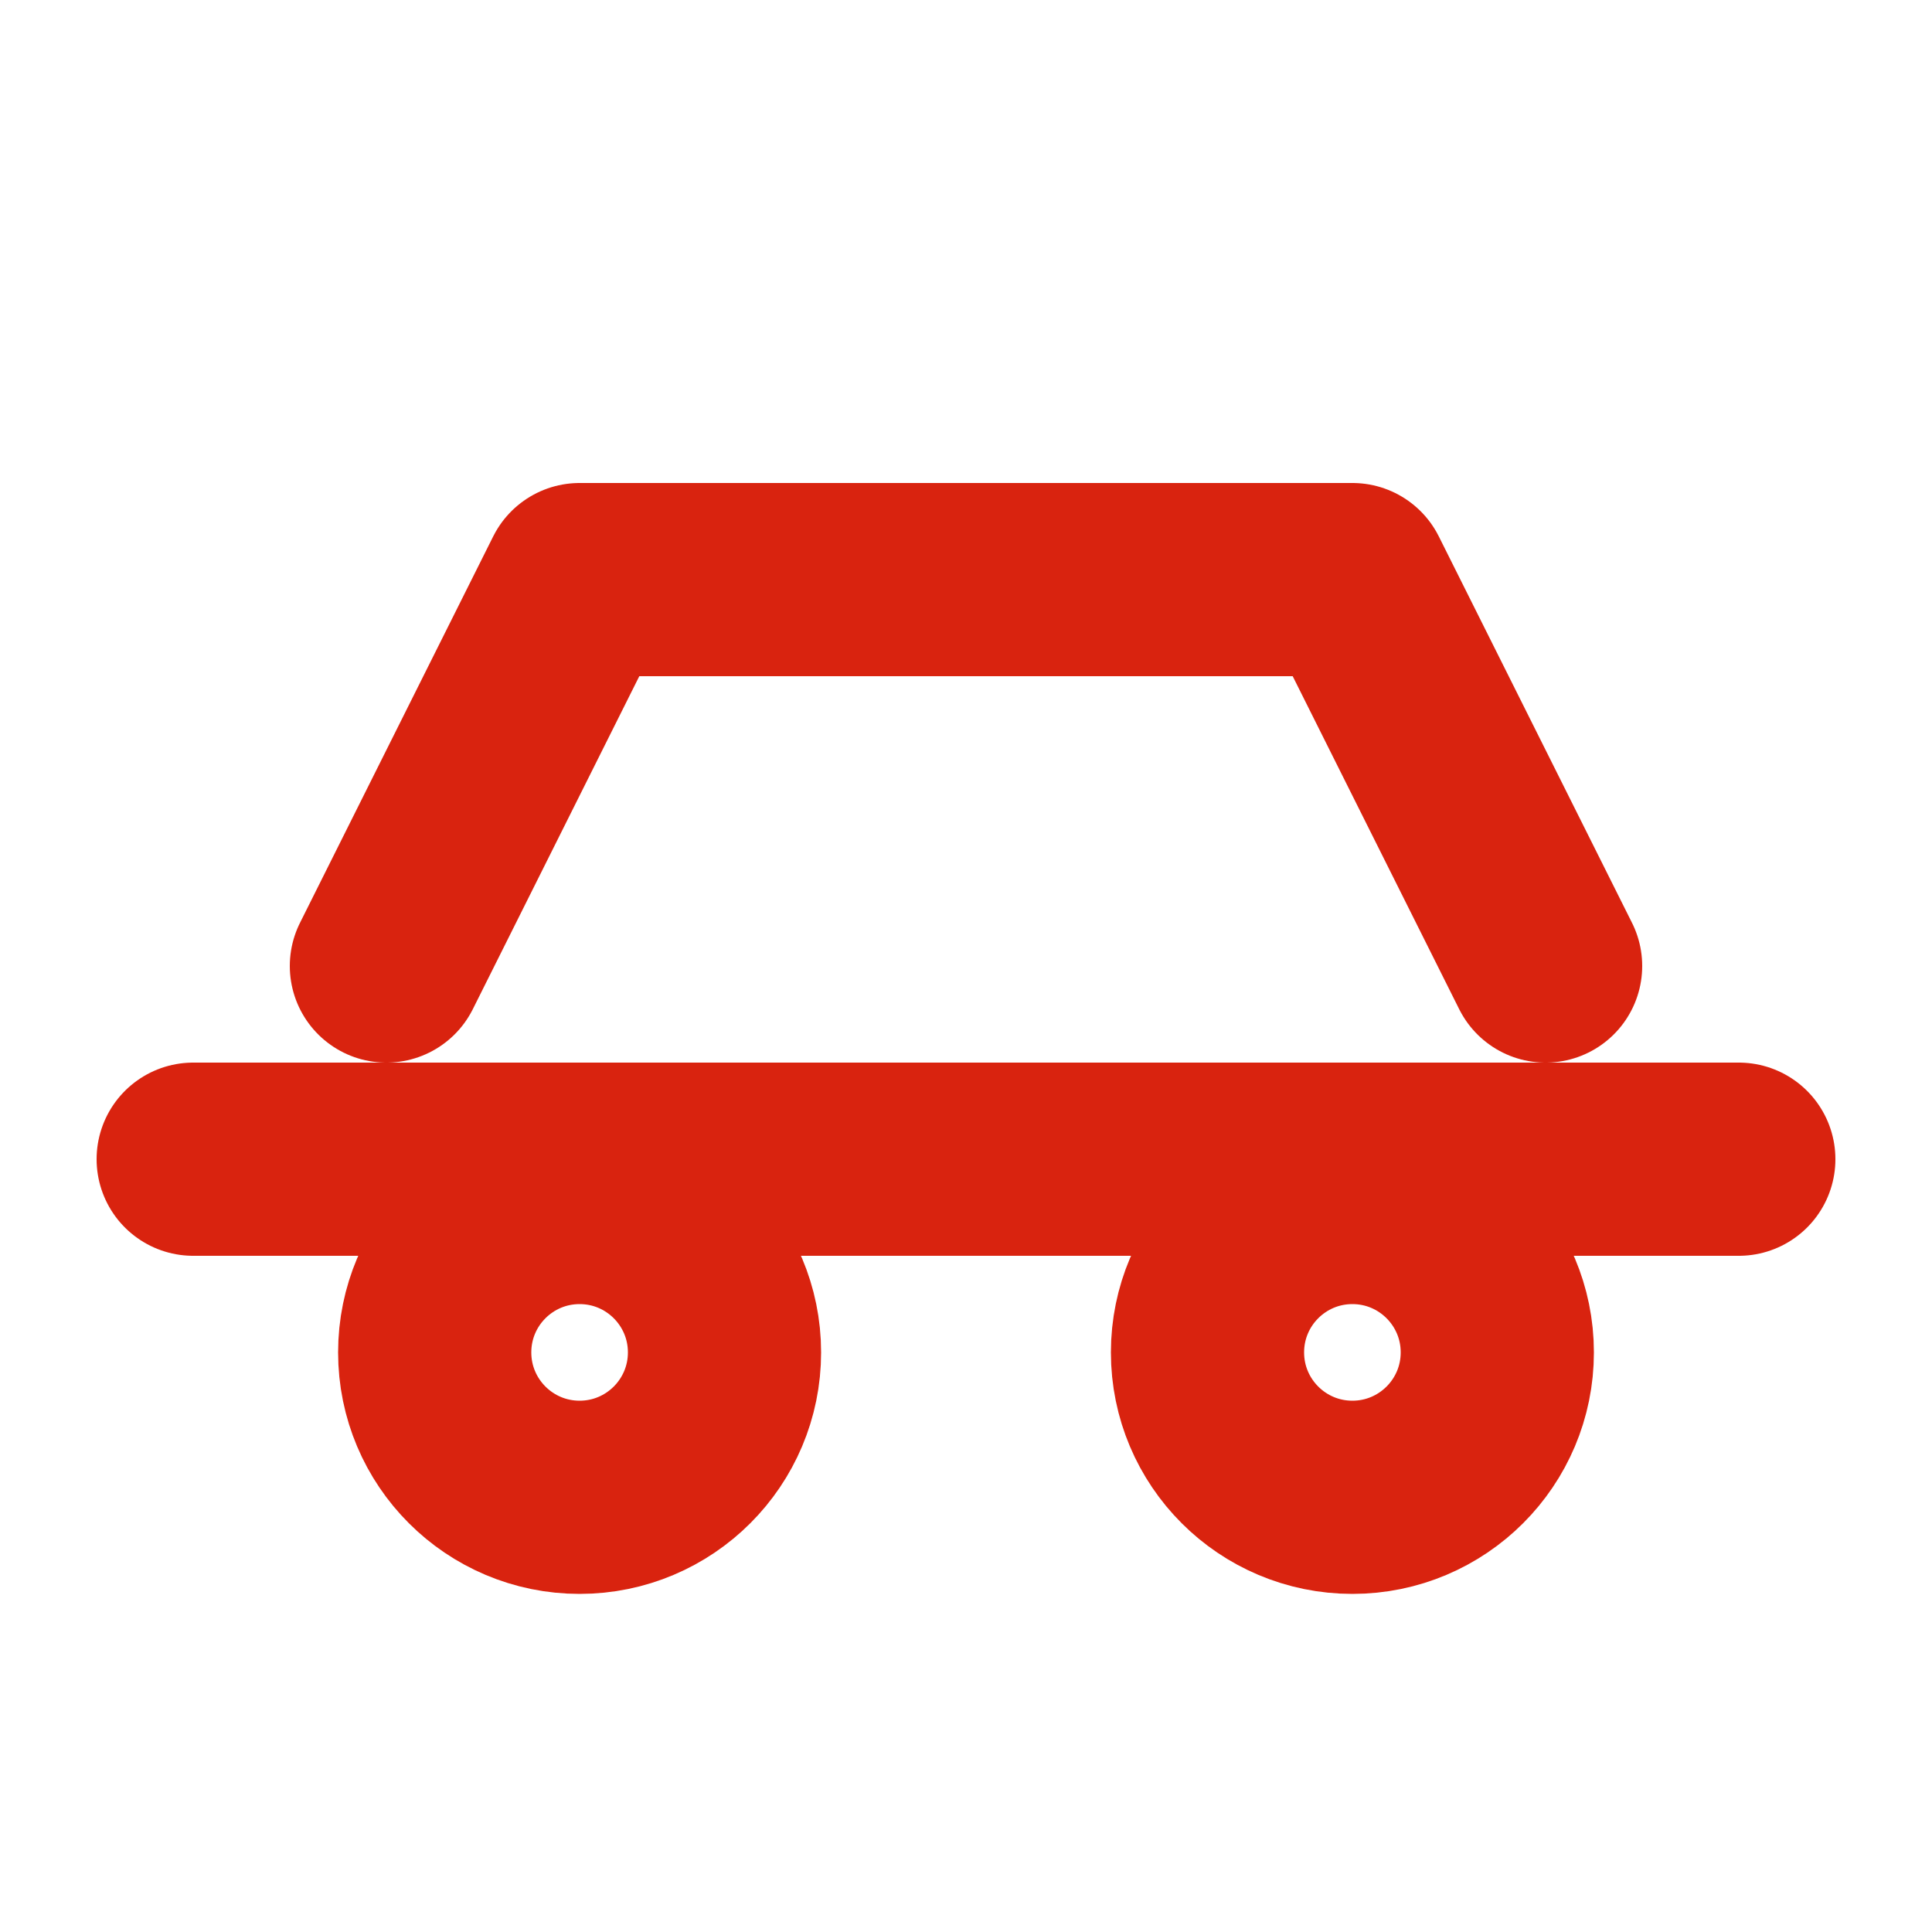
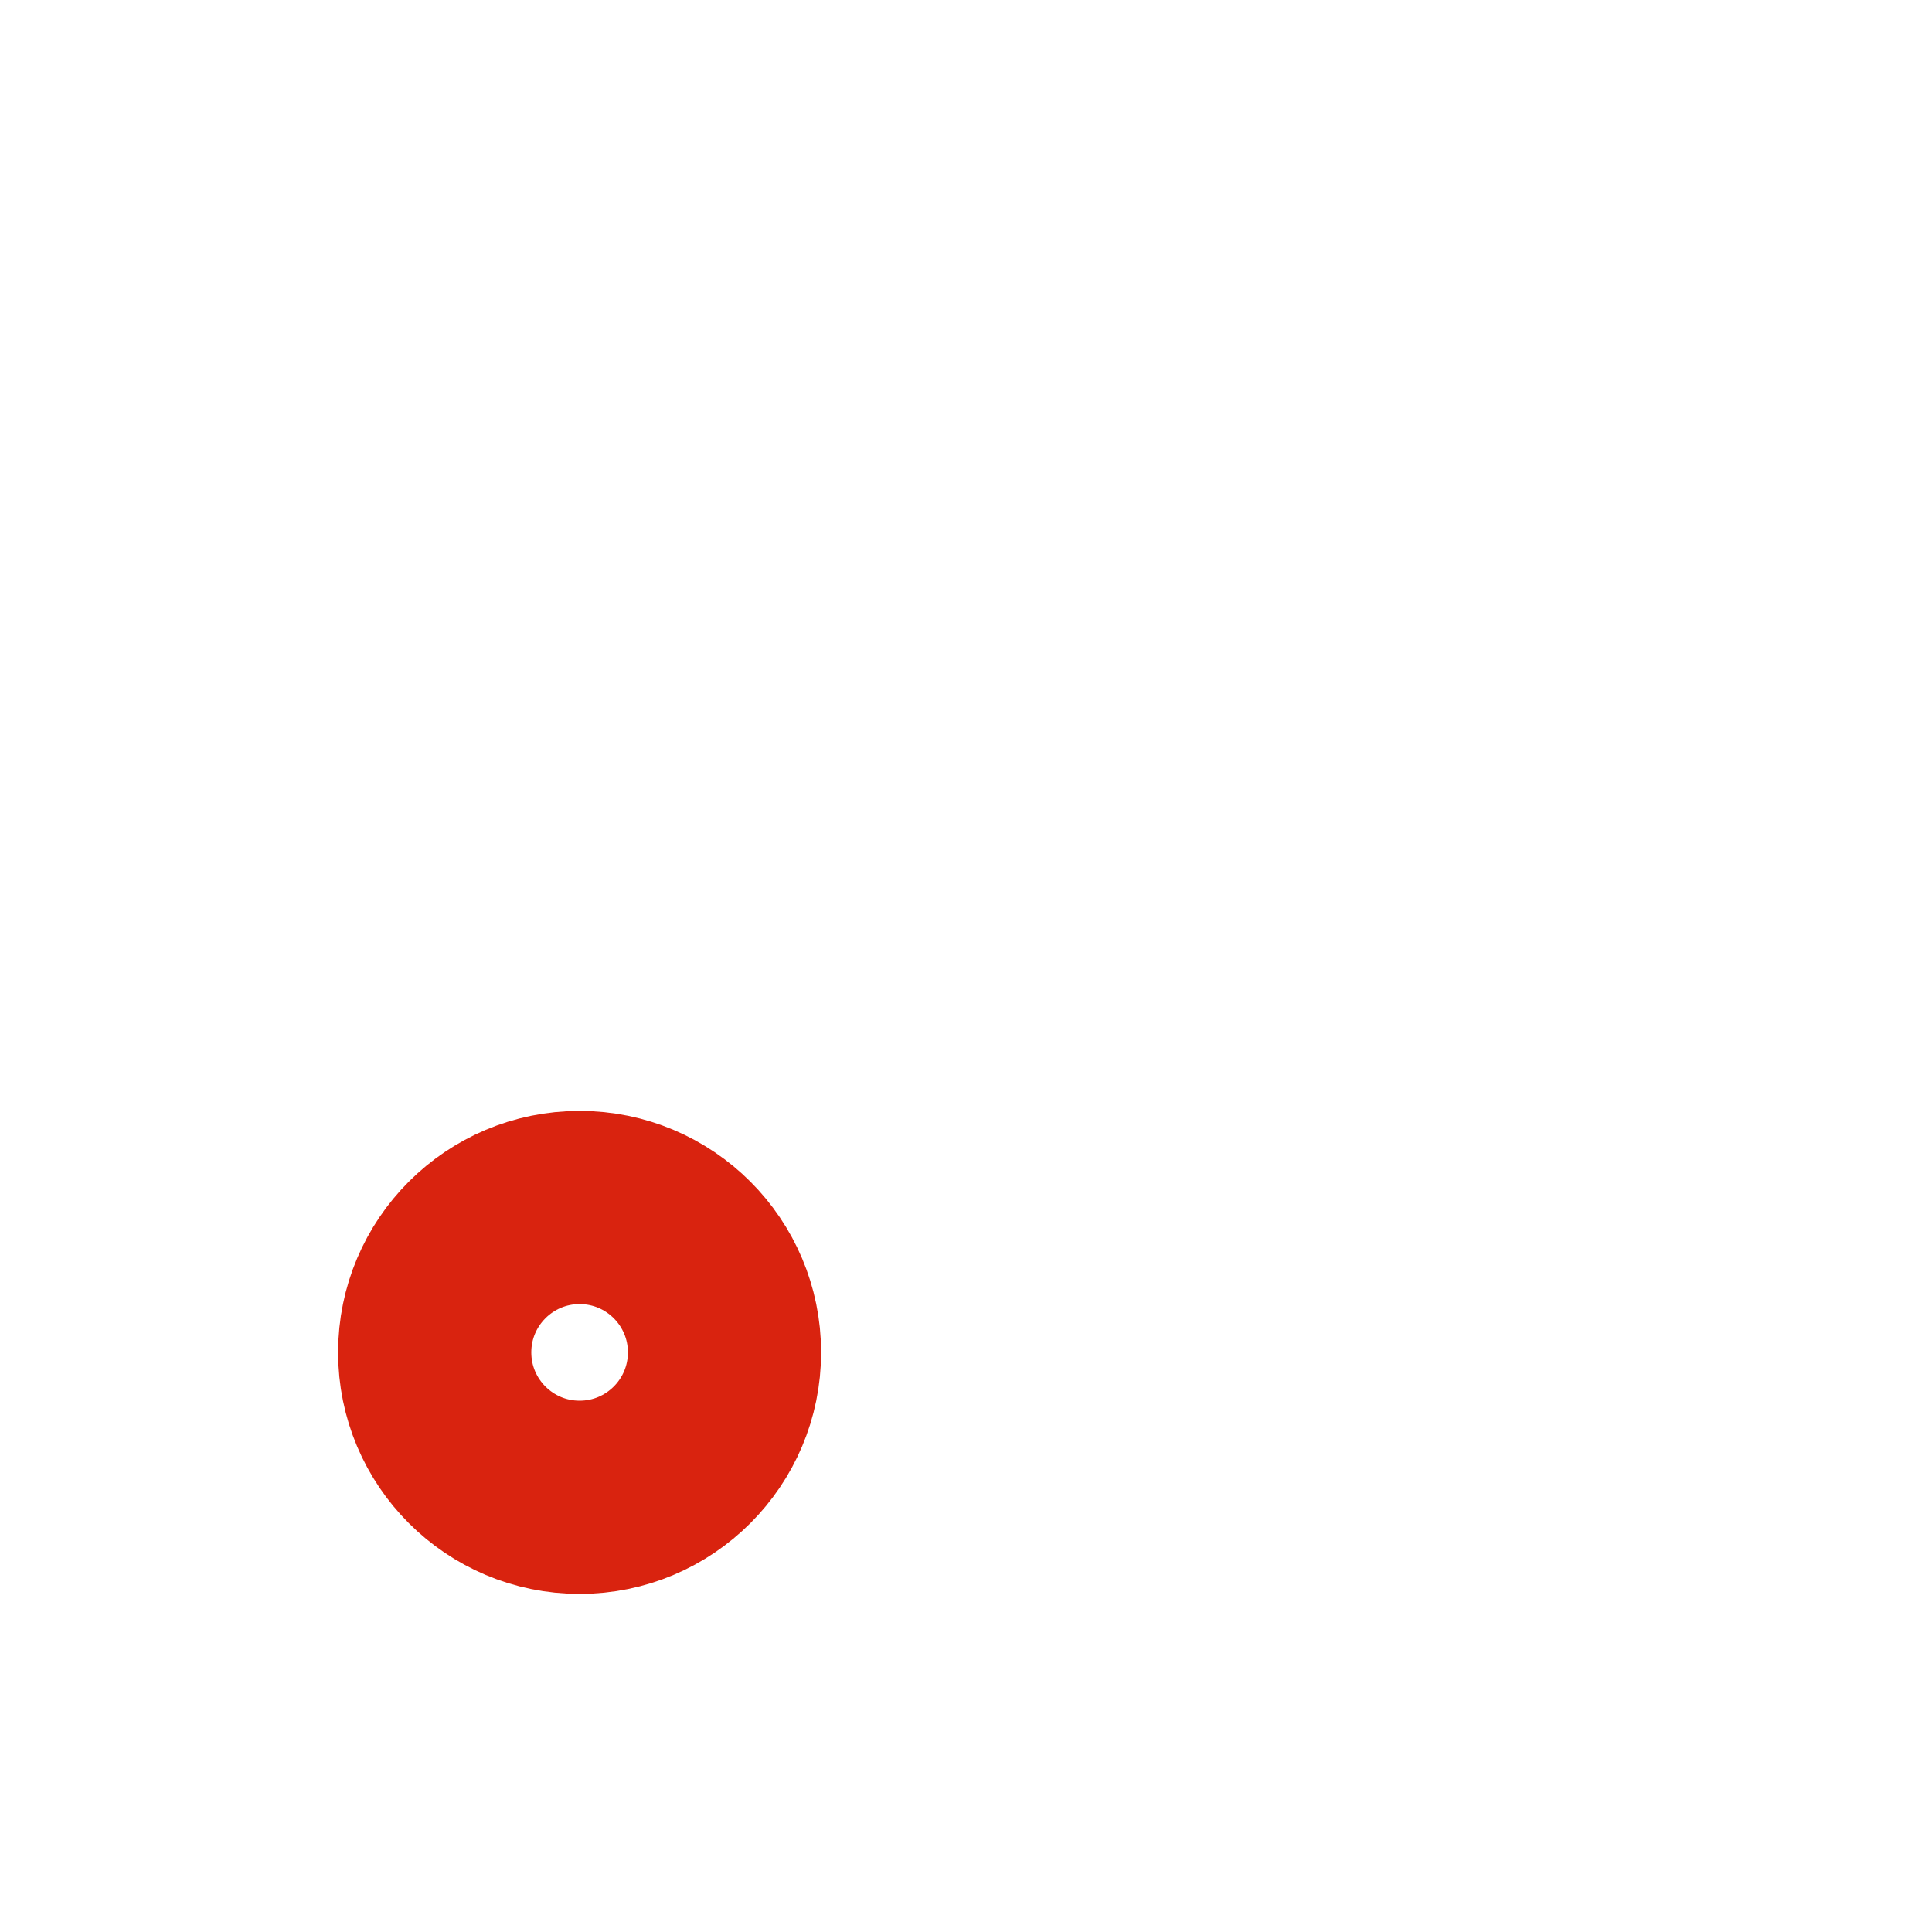
<svg xmlns="http://www.w3.org/2000/svg" width="20" height="20" viewBox="0 0 20 20" fill="none" stroke="#D9230F" stroke-width="2" stroke-linecap="round" stroke-linejoin="round">
-   <path d="M2 12h16M4 10l2-4h8l2 4" />
  <circle cx="6" cy="14" r="1.5" />
-   <circle cx="14" cy="14" r="1.5" />
</svg>